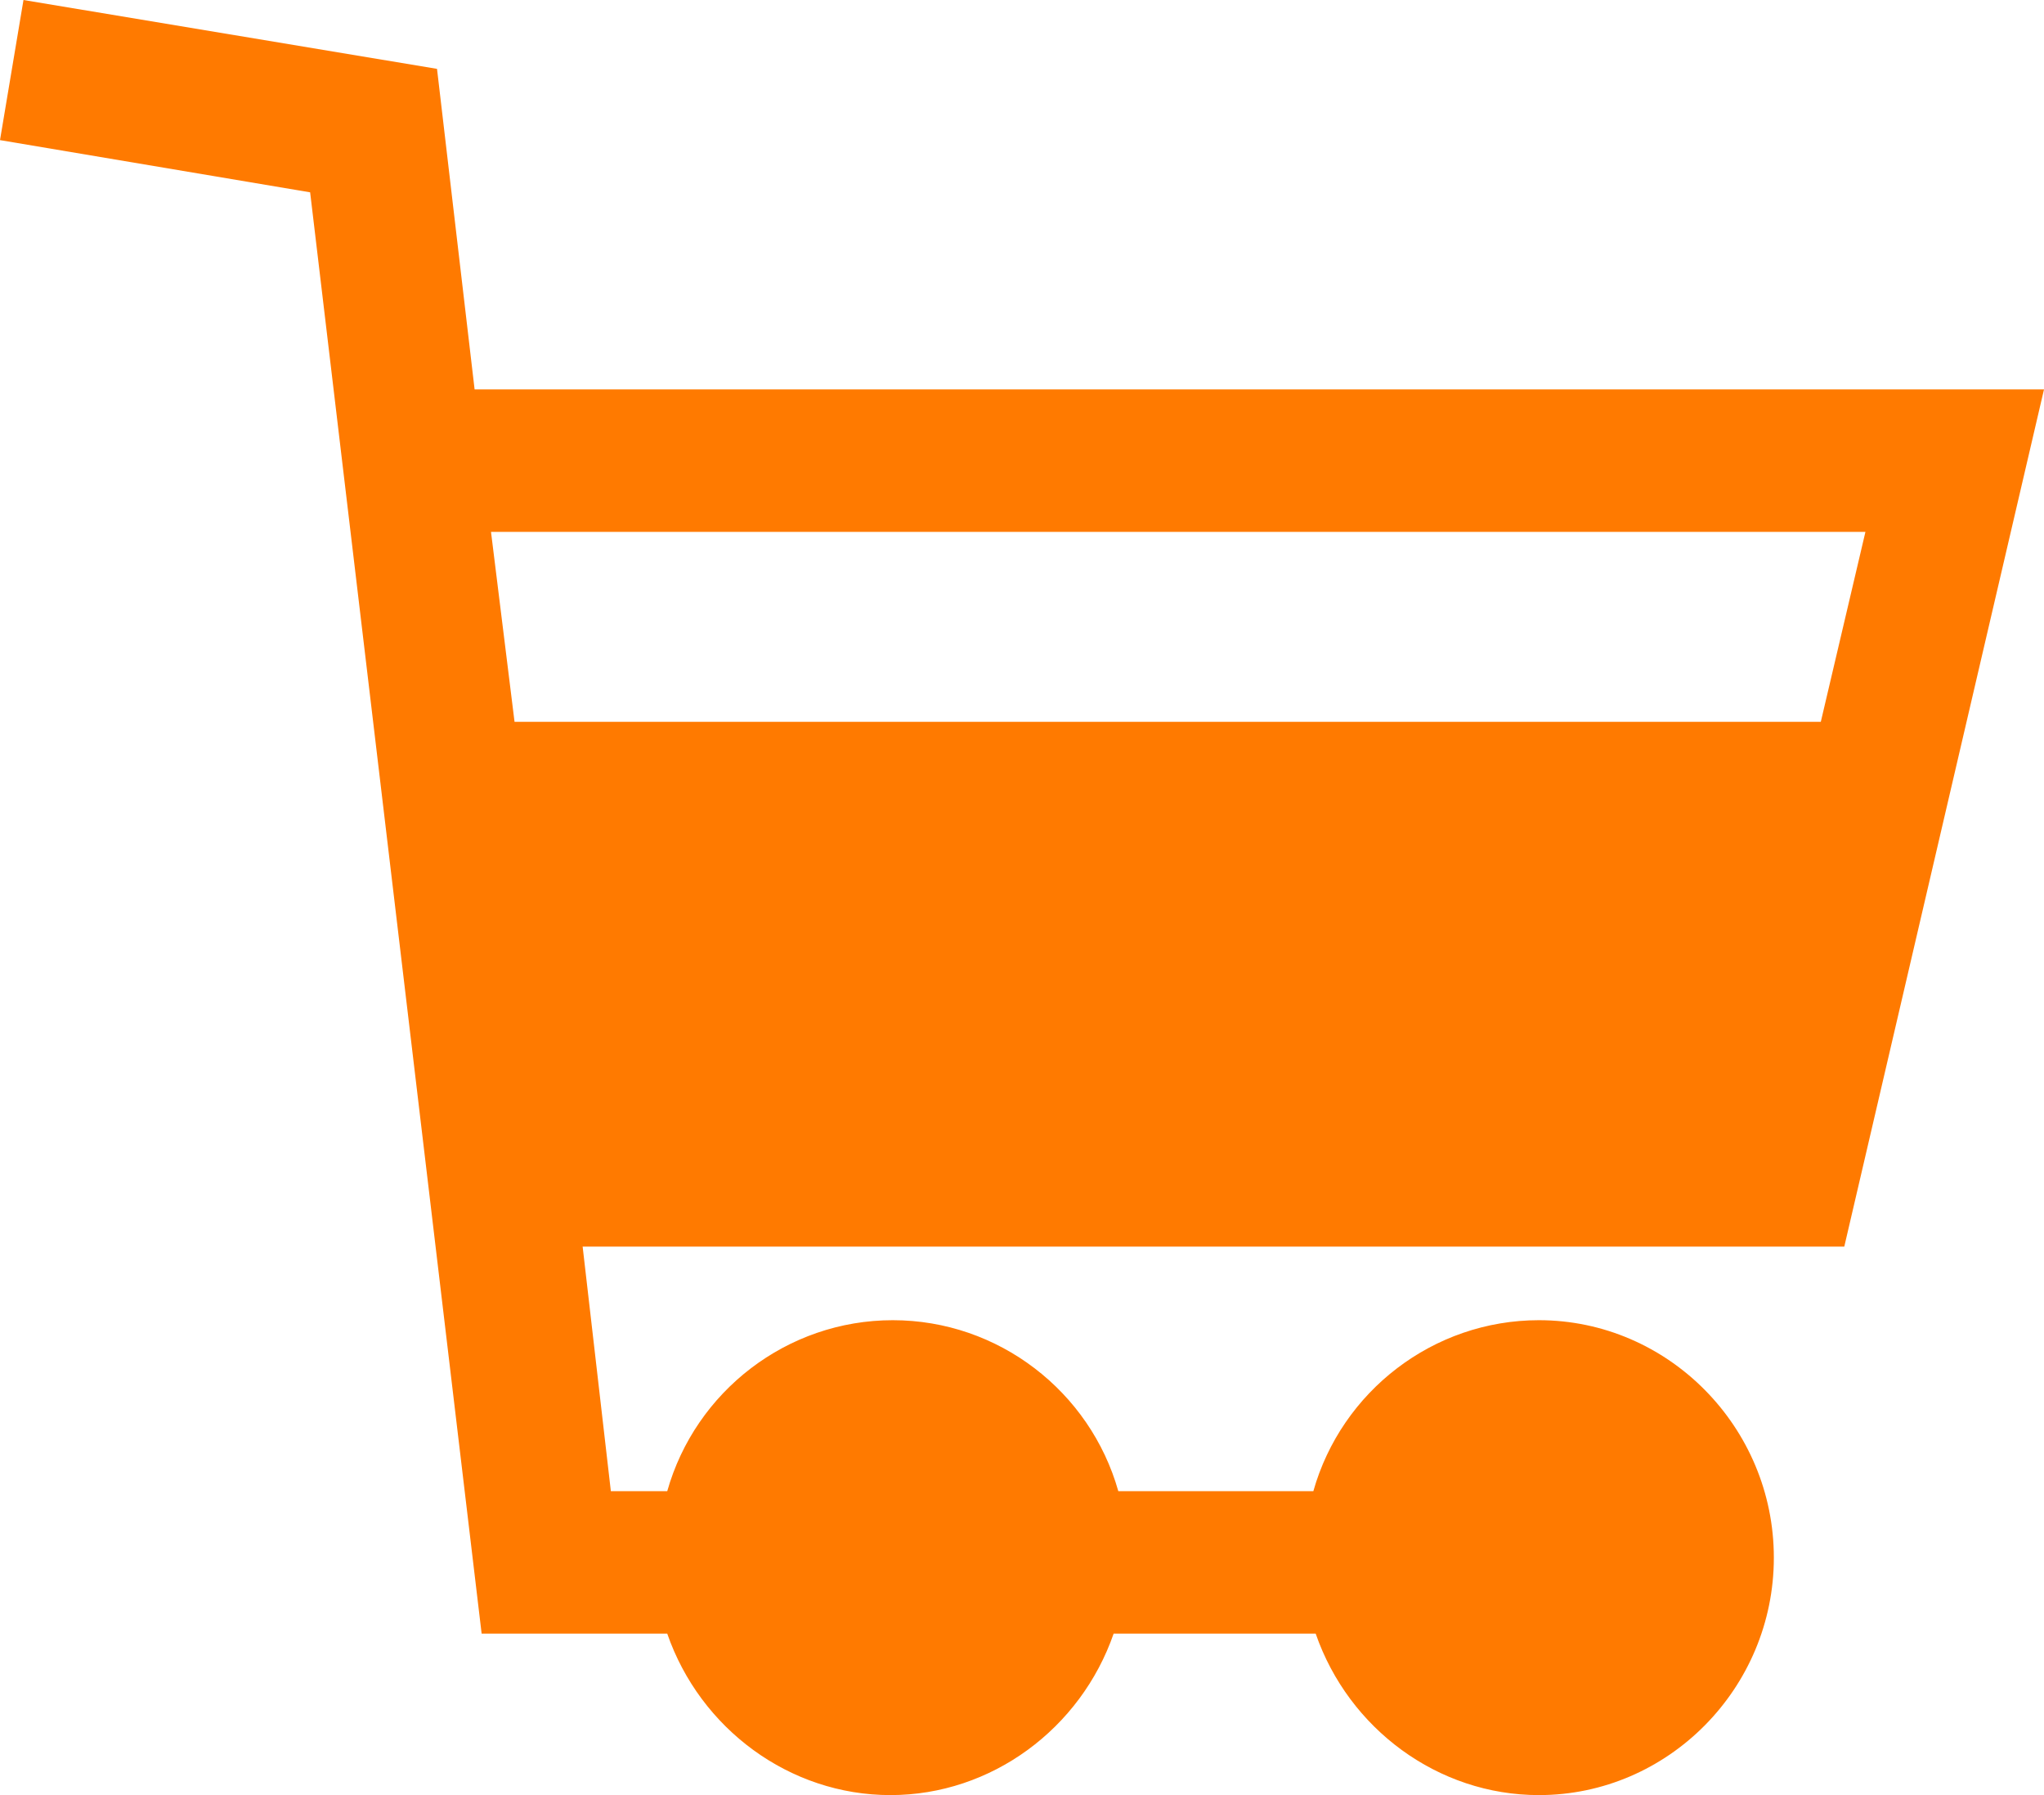
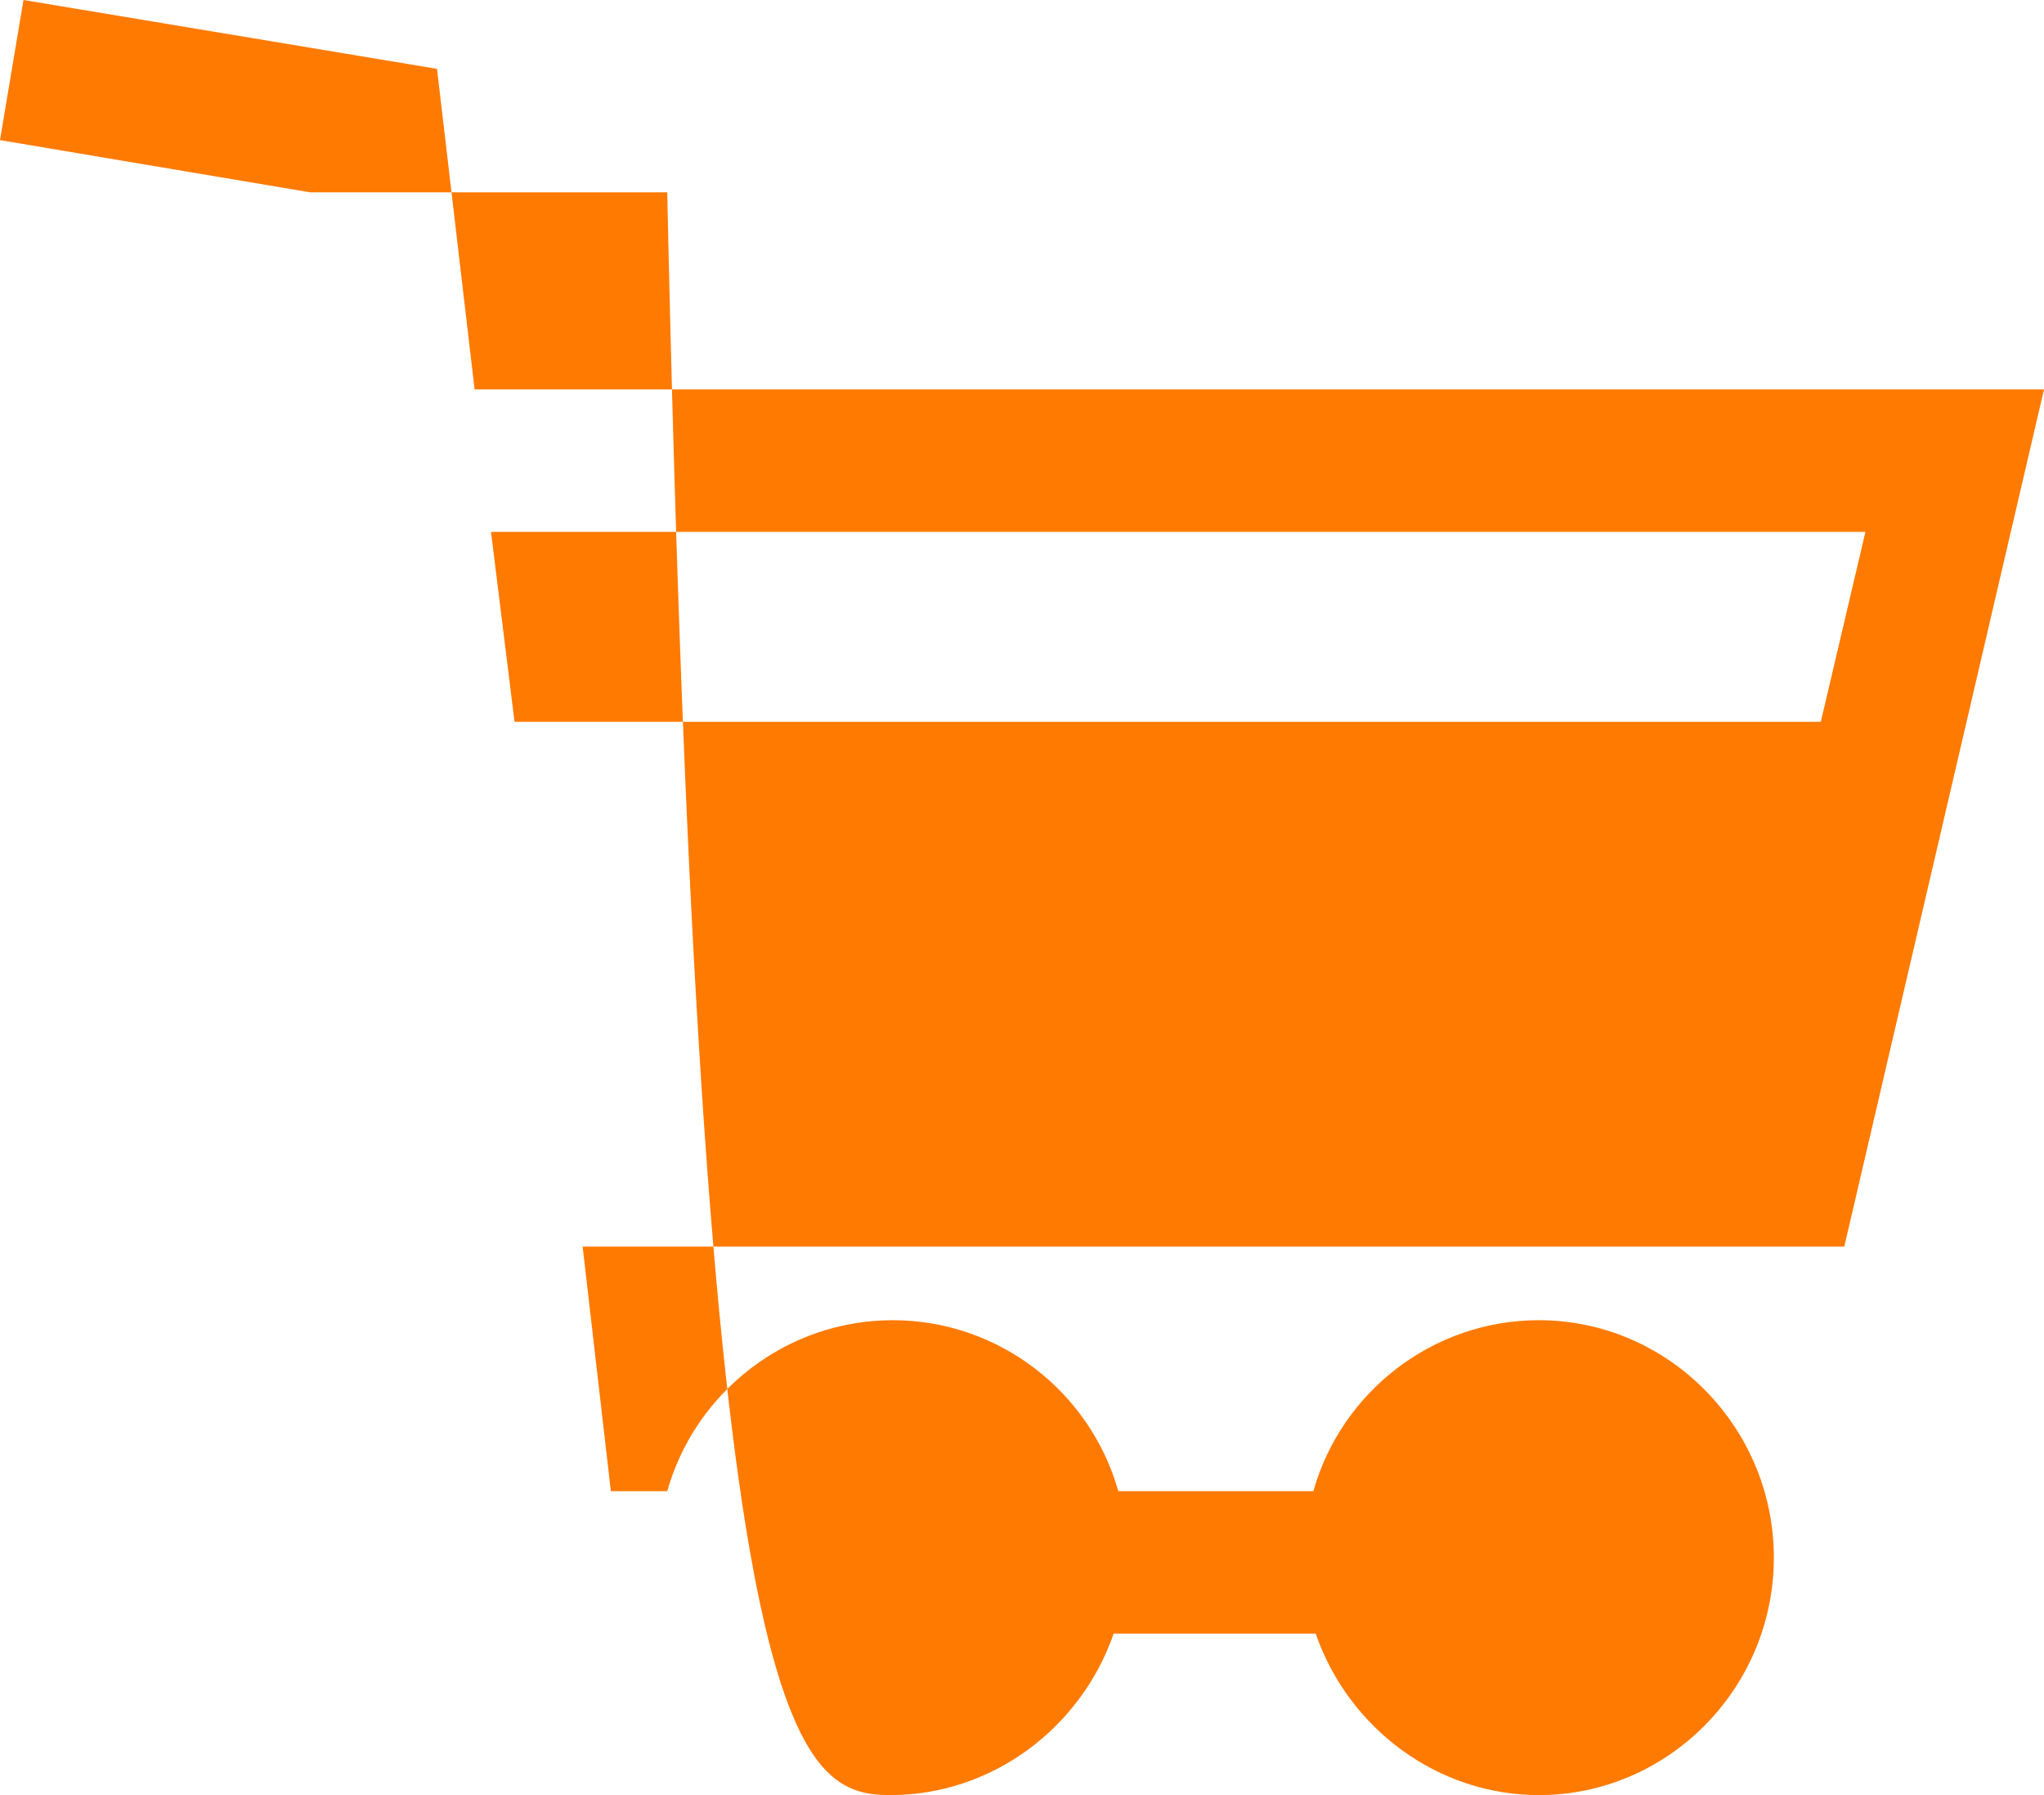
<svg xmlns="http://www.w3.org/2000/svg" width="41" height="36" viewBox="0 0 41 36" fill="none">
-   <path d="M41 7.81H9.52L8.766 1.381L0.471 0L0 2.81L6.221 3.857L9.661 32.762H13.384C14.044 34.667 15.835 36 17.861 36C19.887 36 21.678 34.667 22.338 32.762H26.391C27.051 34.667 28.841 36 30.868 36C33.46 36 35.581 33.857 35.581 31.238C35.581 28.619 33.46 26.476 30.868 26.476C28.747 26.476 26.909 27.905 26.344 29.905H22.432C21.867 27.905 20.029 26.476 17.908 26.476C15.787 26.476 13.949 27.905 13.384 29.905H12.253L11.687 25H36.994L41 7.81ZM37.418 10.667L36.523 14.476H10.321L9.849 10.667H37.418Z" fill="#FF7A00" />
+   <path d="M41 7.81H9.52L8.766 1.381L0.471 0L0 2.81L6.221 3.857H13.384C14.044 34.667 15.835 36 17.861 36C19.887 36 21.678 34.667 22.338 32.762H26.391C27.051 34.667 28.841 36 30.868 36C33.46 36 35.581 33.857 35.581 31.238C35.581 28.619 33.46 26.476 30.868 26.476C28.747 26.476 26.909 27.905 26.344 29.905H22.432C21.867 27.905 20.029 26.476 17.908 26.476C15.787 26.476 13.949 27.905 13.384 29.905H12.253L11.687 25H36.994L41 7.81ZM37.418 10.667L36.523 14.476H10.321L9.849 10.667H37.418Z" fill="#FF7A00" />
</svg>